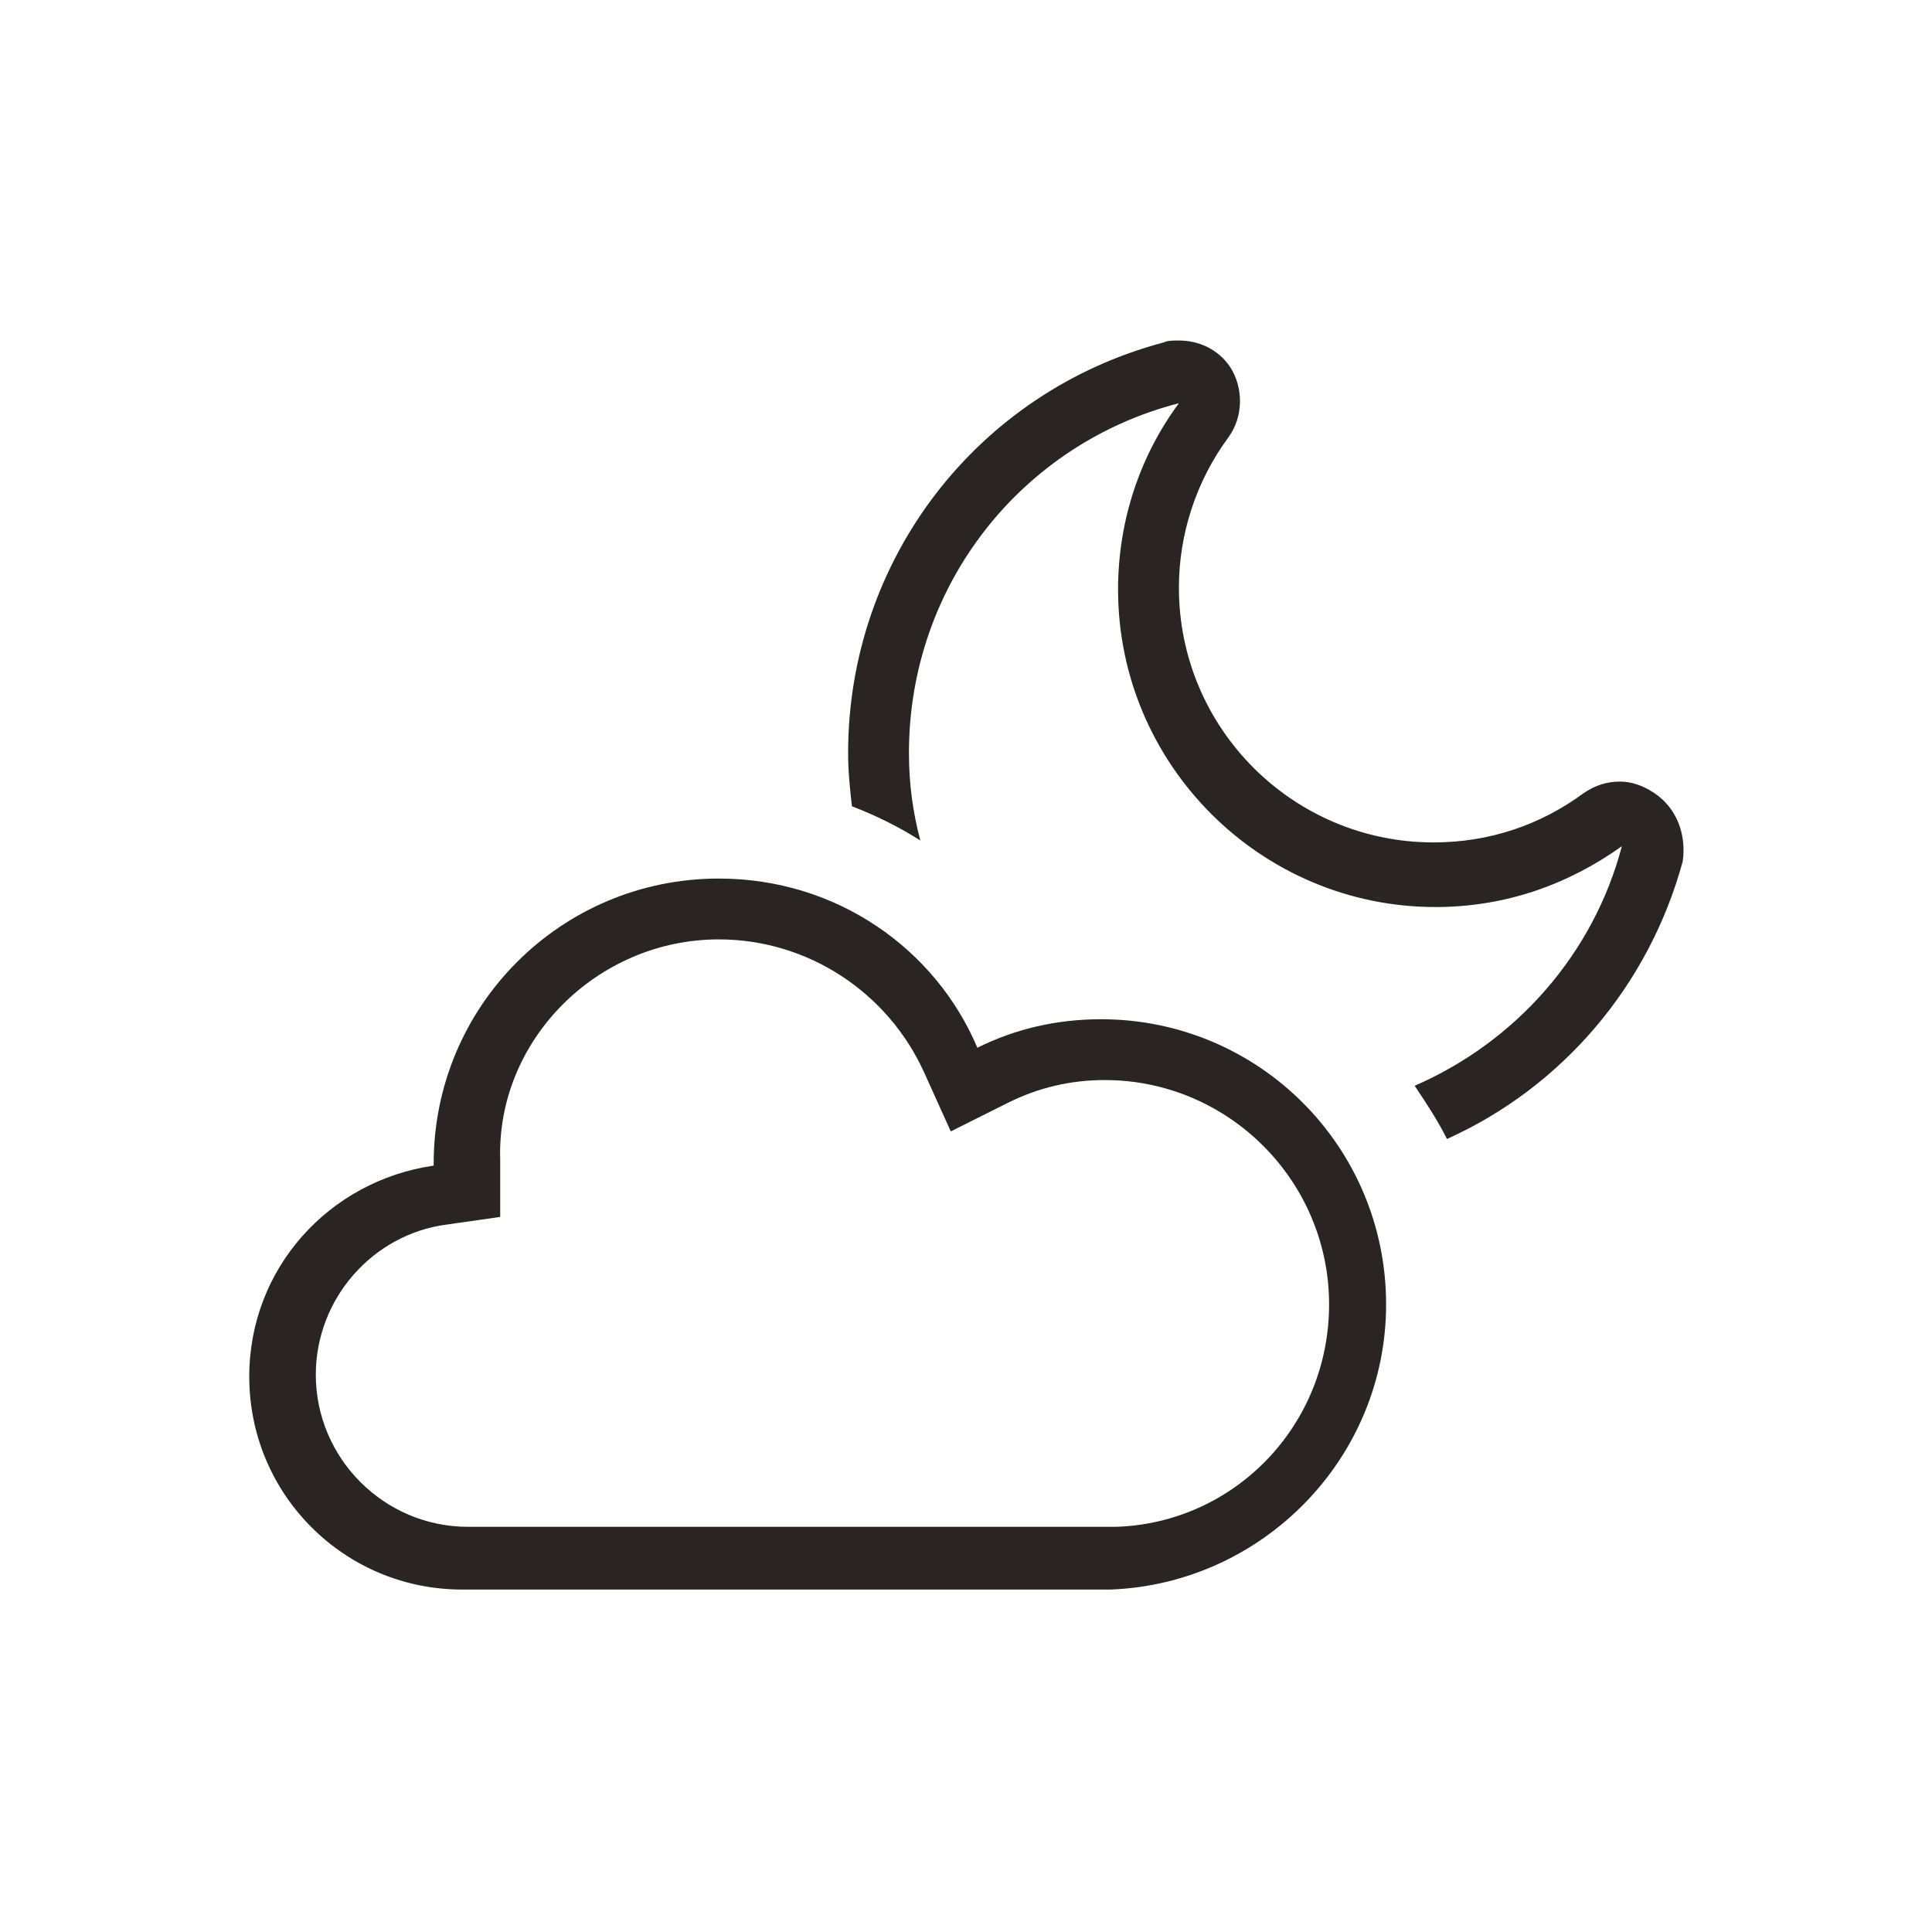
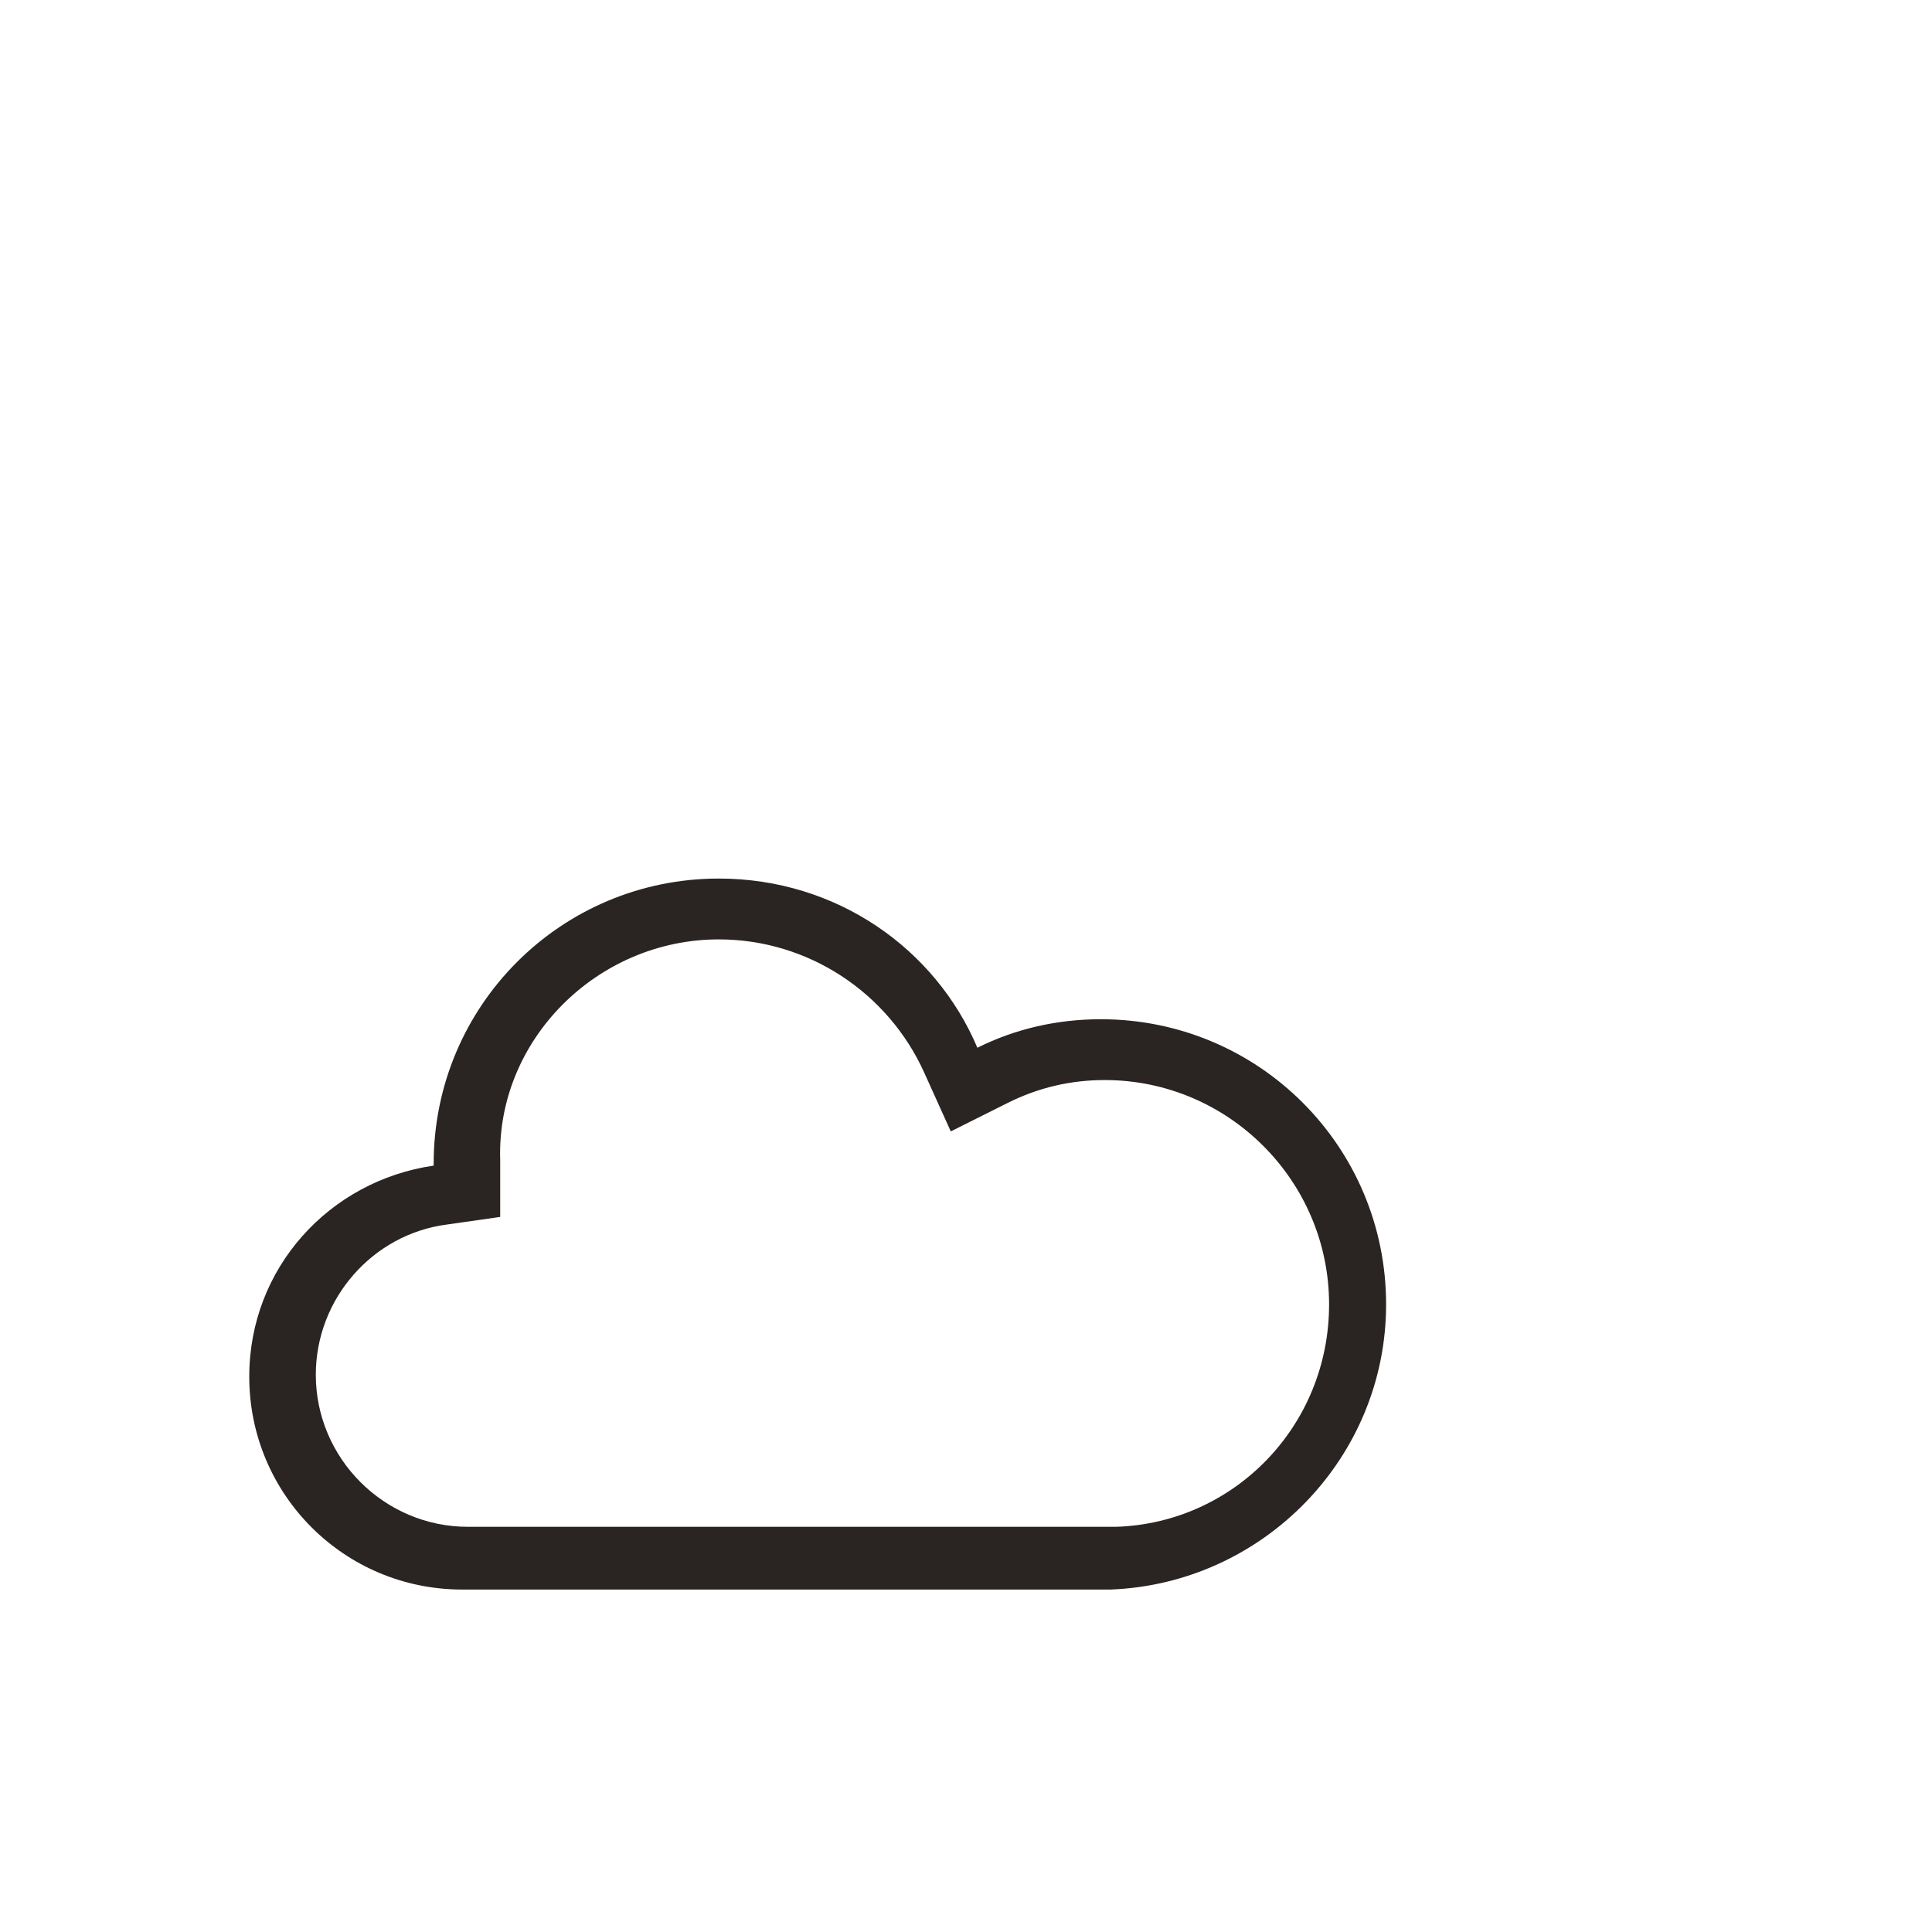
<svg xmlns="http://www.w3.org/2000/svg" width="800px" height="800px" version="1.1" viewBox="144 144 512 512">
  <g fill="#2a2522">
-     <path d="m582.38 354.15c-3.023-2.016-6.047-3.023-9.07-3.023-3.527 0-6.551 1.008-9.574 3.023-11.586 8.566-25.191 13.098-39.801 13.098-37.281 0-67.512-30.23-67.512-67.512 0-14.105 4.535-28.215 13.098-39.801 4.031-5.543 4.031-13.098 0.504-18.641-3.023-4.535-8.062-7.055-13.602-7.055-1.512 0-3.023 0-4.031 0.504-49.375 13.098-83.633 57.434-83.633 108.82 0 5.039 0.504 9.574 1.008 14.105 6.551 2.519 12.594 5.543 18.137 9.07-2.016-7.559-3.023-15.113-3.023-23.176 0-44.84 30.23-82.121 71.539-92.699-10.078 13.602-16.121 30.73-16.121 49.375 0 46.352 37.785 84.137 84.137 84.137 18.641 0 35.266-6.047 49.375-16.121-7.559 28.719-28.215 51.891-54.914 63.48 3.023 4.535 6.047 9.07 8.566 14.105 30.23-13.602 53.402-40.305 62.473-73.555 1.008-7.059-1.512-14.109-7.555-18.141z" />
    <path d="m334.5 392.95c23.68 0 44.84 14.105 54.41 35.266l7.055 15.617 15.113-7.559c8.062-4.031 16.625-6.047 25.695-6.047 32.746 0 59.449 26.703 59.449 59.449 0 32.242-25.191 57.938-56.426 58.945h-171.8c-22.168 0-40.305-18.137-40.305-40.305 0-20.152 15.113-37.281 34.762-39.801l14.105-2.016v-14.105-1.008c-1.008-31.734 25.691-58.438 57.938-58.438m0-16.121c-41.816 0-75.57 33.754-75.57 75.57v0.504c-27.711 4.031-48.871 27.207-48.871 55.922 0 31.234 25.191 56.426 56.426 56.426h171.8c40.305-1.512 73.051-34.762 73.051-75.57 0-41.816-33.754-75.57-75.57-75.57-11.586 0-22.672 2.519-32.746 7.559-11.082-26.199-37.281-44.84-68.516-44.84z" />
  </g>
</svg>